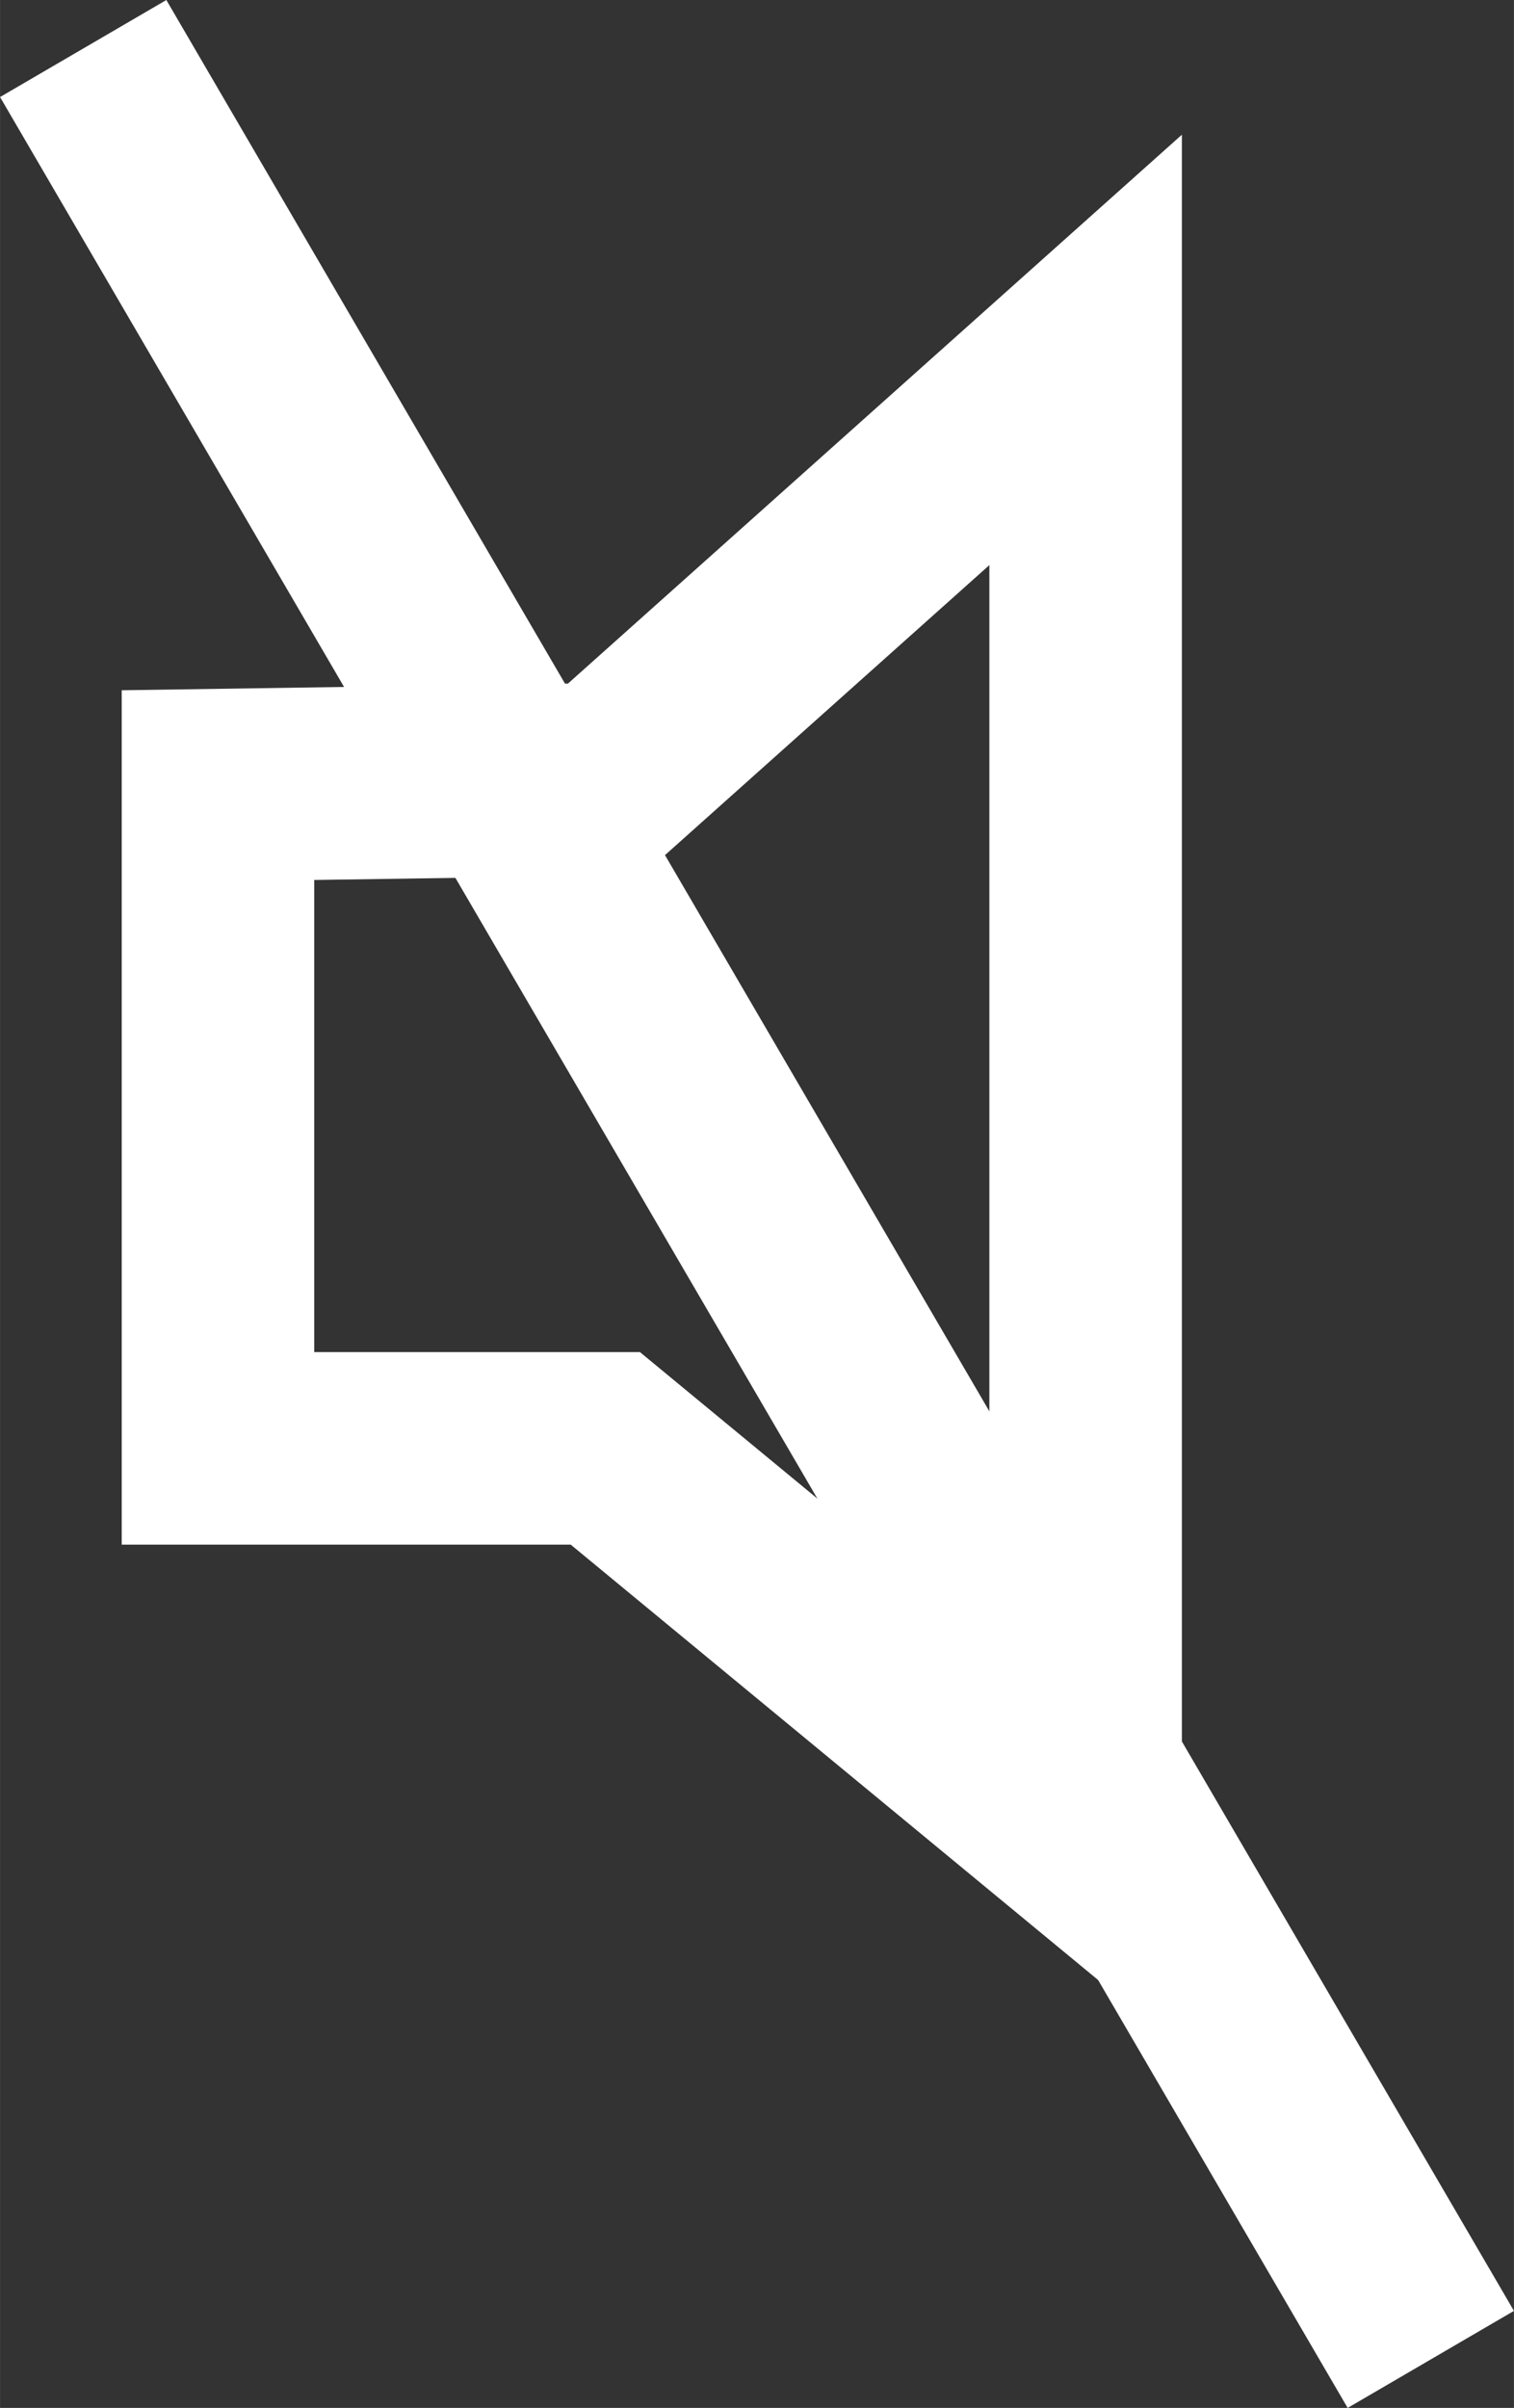
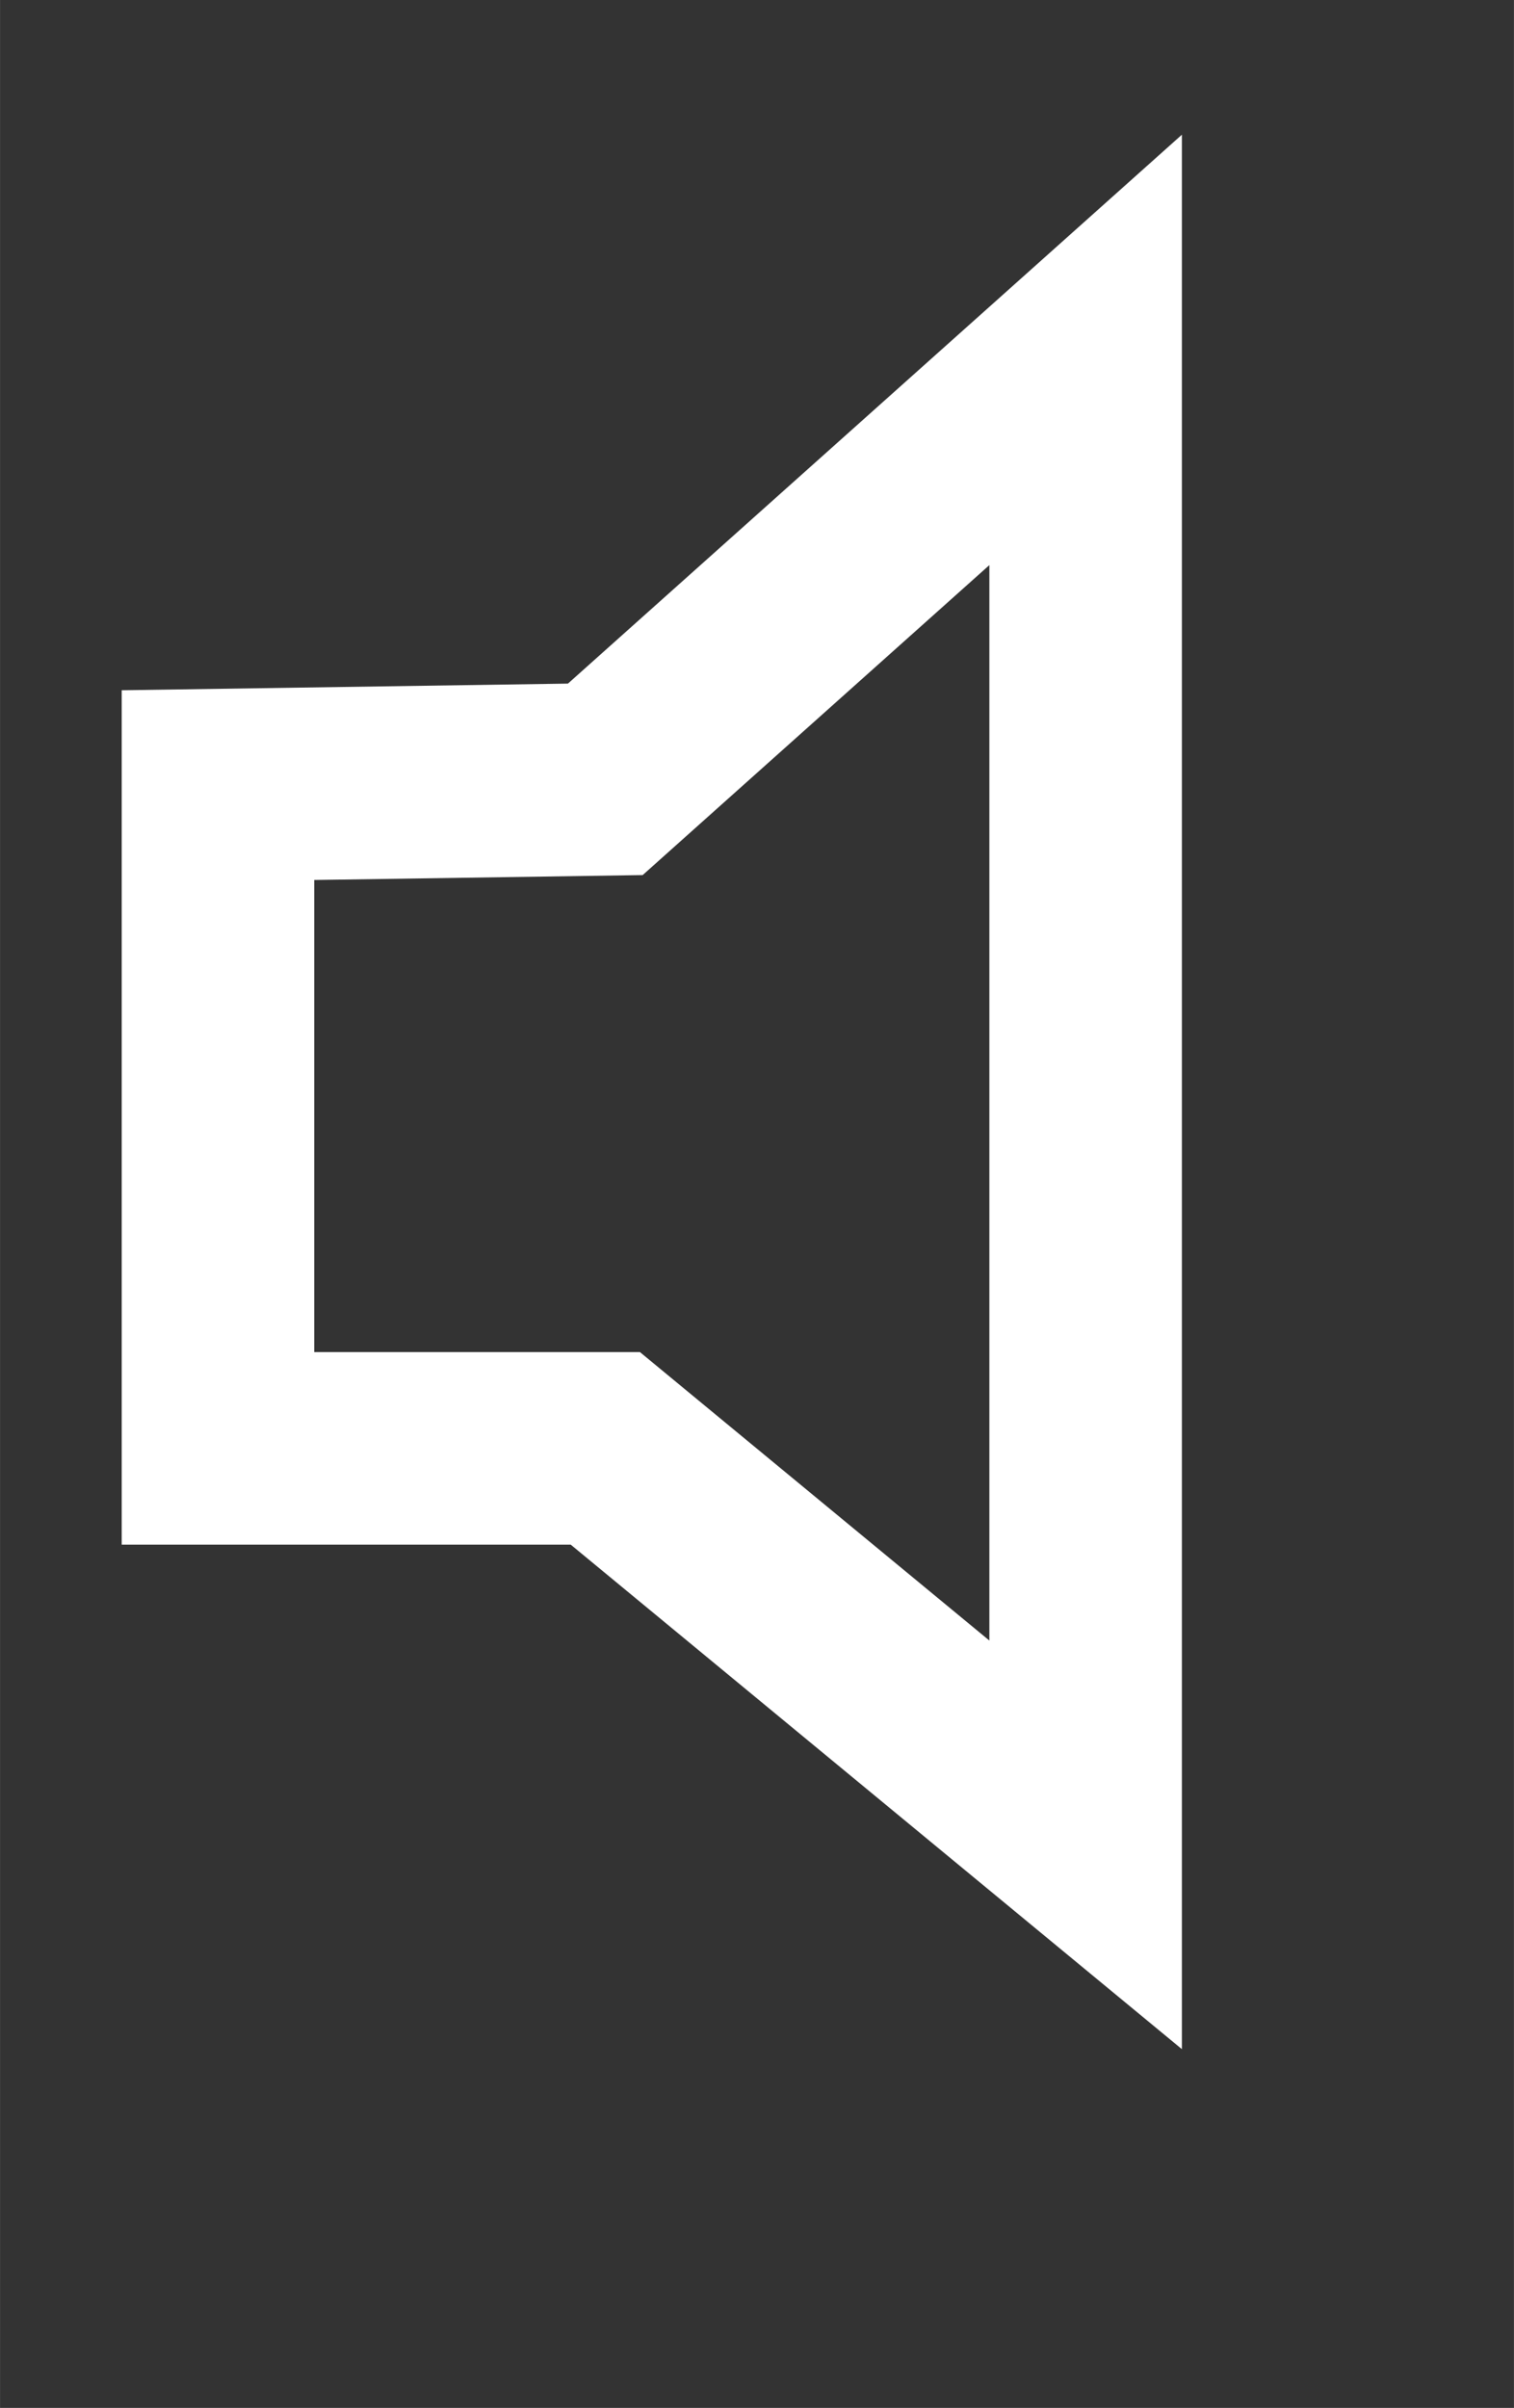
<svg xmlns="http://www.w3.org/2000/svg" width="71.70" height="114" viewBox="0 0 7.864 12.504">
  <rect x="0" y="0" width="7.864" height="12.504" fill="#333333" stroke="none" />
  <g id="ic_volume" transform="translate(-1122.068 -36.248)">
    <path id="Tracé_14" data-name="Tracé 14" d="M1123.2,40.325l2.012-.03,2.495-2.23v7.763l-2.495-2.059H1123.2Z" fill="none" stroke="#fff" stroke-width="1" />
-     <line id="Ligne_1" data-name="Ligne 1" x2="7" y2="12" transform="translate(1122.5 36.5)" fill="none" stroke="#fff" stroke-width="1" />
  </g>
</svg>